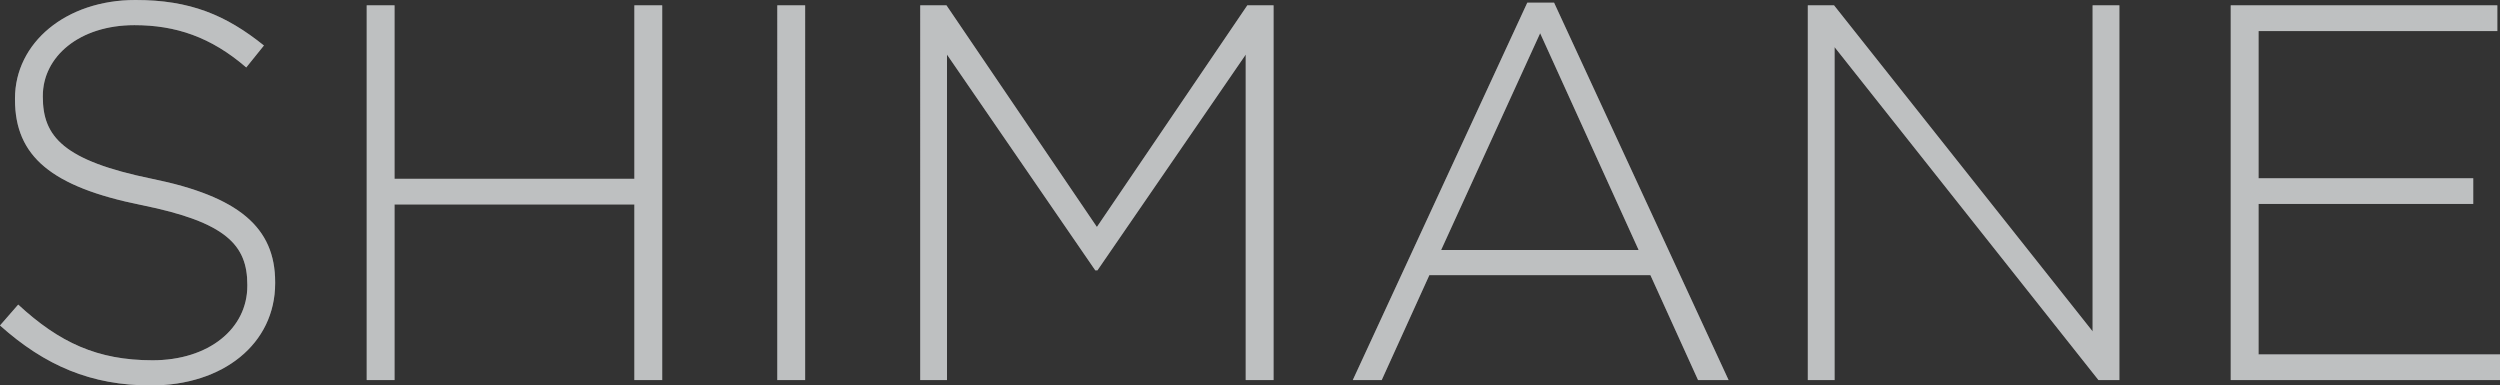
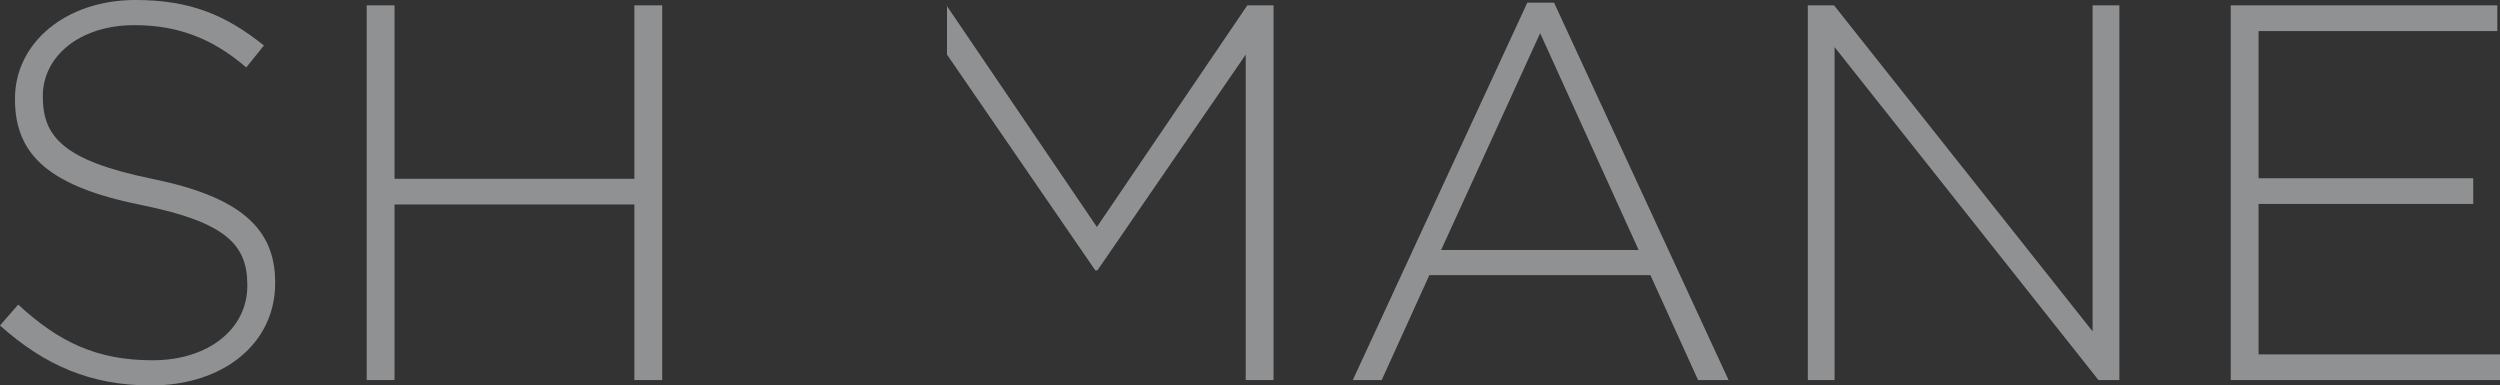
<svg xmlns="http://www.w3.org/2000/svg" width="607.1" height="93.6" viewBox="0 0 607.1 93.6">
  <rect x="0" y="0" width="607.1" height="93.6" fill="#333333" stroke="none" />
  <g id="Group_18523" data-name="Group 18523" transform="translate(-96.19 -368.704)">
-     <path id="Path_11221" data-name="Path 11221" d="M-267.15,1.3c17.55,0,30.16-10.14,30.16-24.83v-.26c0-13.26-8.84-20.8-29.9-25.09-21.58-4.42-26.52-10.27-26.52-19.89v-.26c0-9.49,8.84-17.16,22.23-17.16,10.01,0,18.59,2.86,27.17,10.27l4.29-5.33c-9.23-7.41-17.94-11.05-31.2-11.05-16.9,0-29.25,10.4-29.25,23.92v.26c0,13.78,8.84,21.19,30.68,25.61,20.67,4.16,25.74,9.75,25.74,19.37v.26c0,10.4-9.36,18.07-23.01,18.07-13.39,0-22.62-4.29-32.63-13.52l-4.42,5.07C-292.89-3.51-281.71,1.3-267.15,1.3ZM-214.76,0H-208V-42.64h58.24V0H-143V-91h-6.76v42.12H-208V-91h-6.76Zm99.71,0h6.76V-91h-6.76Zm34.71,0h6.5V-79.04l36.01,52.39h.52L-1.3-79.04V0H5.46V-91H-.91L-37.44-37.18-73.97-91h-6.37ZM24.7,0h7.02L43.29-25.48H96.98L108.55,0h7.41L73.58-91.65h-6.5ZM46.15-31.59,70.2-84.24,94.12-31.59ZM135.2,0h6.5V-80.86L205.79,0h5.07V-91h-6.5v79.17L141.57-91H135.2ZM237.9,0h65.39V-6.24H244.66V-42.77h52.13v-6.24H244.66V-84.76h57.98V-91H237.9Z" transform="translate(400 461.004)" fill="#ebecef" opacity="0.507" />
-     <path id="Path_11083" data-name="Path 11083" d="M-267.15,1.3c17.55,0,30.16-10.14,30.16-24.83v-.26c0-13.26-8.84-20.8-29.9-25.09-21.58-4.42-26.52-10.27-26.52-19.89v-.26c0-9.49,8.84-17.16,22.23-17.16,10.01,0,18.59,2.86,27.17,10.27l4.29-5.33c-9.23-7.41-17.94-11.05-31.2-11.05-16.9,0-29.25,10.4-29.25,23.92v.26c0,13.78,8.84,21.19,30.68,25.61,20.67,4.16,25.74,9.75,25.74,19.37v.26c0,10.4-9.36,18.07-23.01,18.07-13.39,0-22.62-4.29-32.63-13.52l-4.42,5.07C-292.89-3.51-281.71,1.3-267.15,1.3ZM-214.76,0H-208V-42.64h58.24V0H-143V-91h-6.76v42.12H-208V-91h-6.76Zm99.71,0h6.76V-91h-6.76Zm34.71,0h6.5V-79.04l36.01,52.39h.52L-1.3-79.04V0H5.46V-91H-.91L-37.44-37.18-73.97-91h-6.37ZM24.7,0h7.02L43.29-25.48H96.98L108.55,0h7.41L73.58-91.65h-6.5ZM46.15-31.59,70.2-84.24,94.12-31.59ZM135.2,0h6.5V-80.86L205.79,0h5.07V-91h-6.5v79.17L141.57-91H135.2ZM237.9,0h65.39V-6.24H244.66V-42.77h52.13v-6.24H244.66V-84.76h57.98V-91H237.9Z" transform="translate(400 461.004)" fill="#ebecef" opacity="0.507" />
+     <path id="Path_11083" data-name="Path 11083" d="M-267.15,1.3c17.55,0,30.16-10.14,30.16-24.83v-.26c0-13.26-8.84-20.8-29.9-25.09-21.58-4.42-26.52-10.27-26.52-19.89v-.26c0-9.49,8.84-17.16,22.23-17.16,10.01,0,18.59,2.86,27.17,10.27l4.29-5.33c-9.23-7.41-17.94-11.05-31.2-11.05-16.9,0-29.25,10.4-29.25,23.92v.26c0,13.78,8.84,21.19,30.68,25.61,20.67,4.16,25.74,9.75,25.74,19.37v.26c0,10.4-9.36,18.07-23.01,18.07-13.39,0-22.62-4.29-32.63-13.52l-4.42,5.07C-292.89-3.51-281.71,1.3-267.15,1.3ZM-214.76,0H-208V-42.64h58.24V0H-143V-91h-6.76v42.12H-208V-91h-6.76m99.71,0h6.76V-91h-6.76Zm34.71,0h6.5V-79.04l36.01,52.39h.52L-1.3-79.04V0H5.46V-91H-.91L-37.44-37.18-73.97-91h-6.37ZM24.7,0h7.02L43.29-25.48H96.98L108.55,0h7.41L73.58-91.65h-6.5ZM46.15-31.59,70.2-84.24,94.12-31.59ZM135.2,0h6.5V-80.86L205.79,0h5.07V-91h-6.5v79.17L141.57-91H135.2ZM237.9,0h65.39V-6.24H244.66V-42.77h52.13v-6.24H244.66V-84.76h57.98V-91H237.9Z" transform="translate(400 461.004)" fill="#ebecef" opacity="0.507" />
  </g>
</svg>